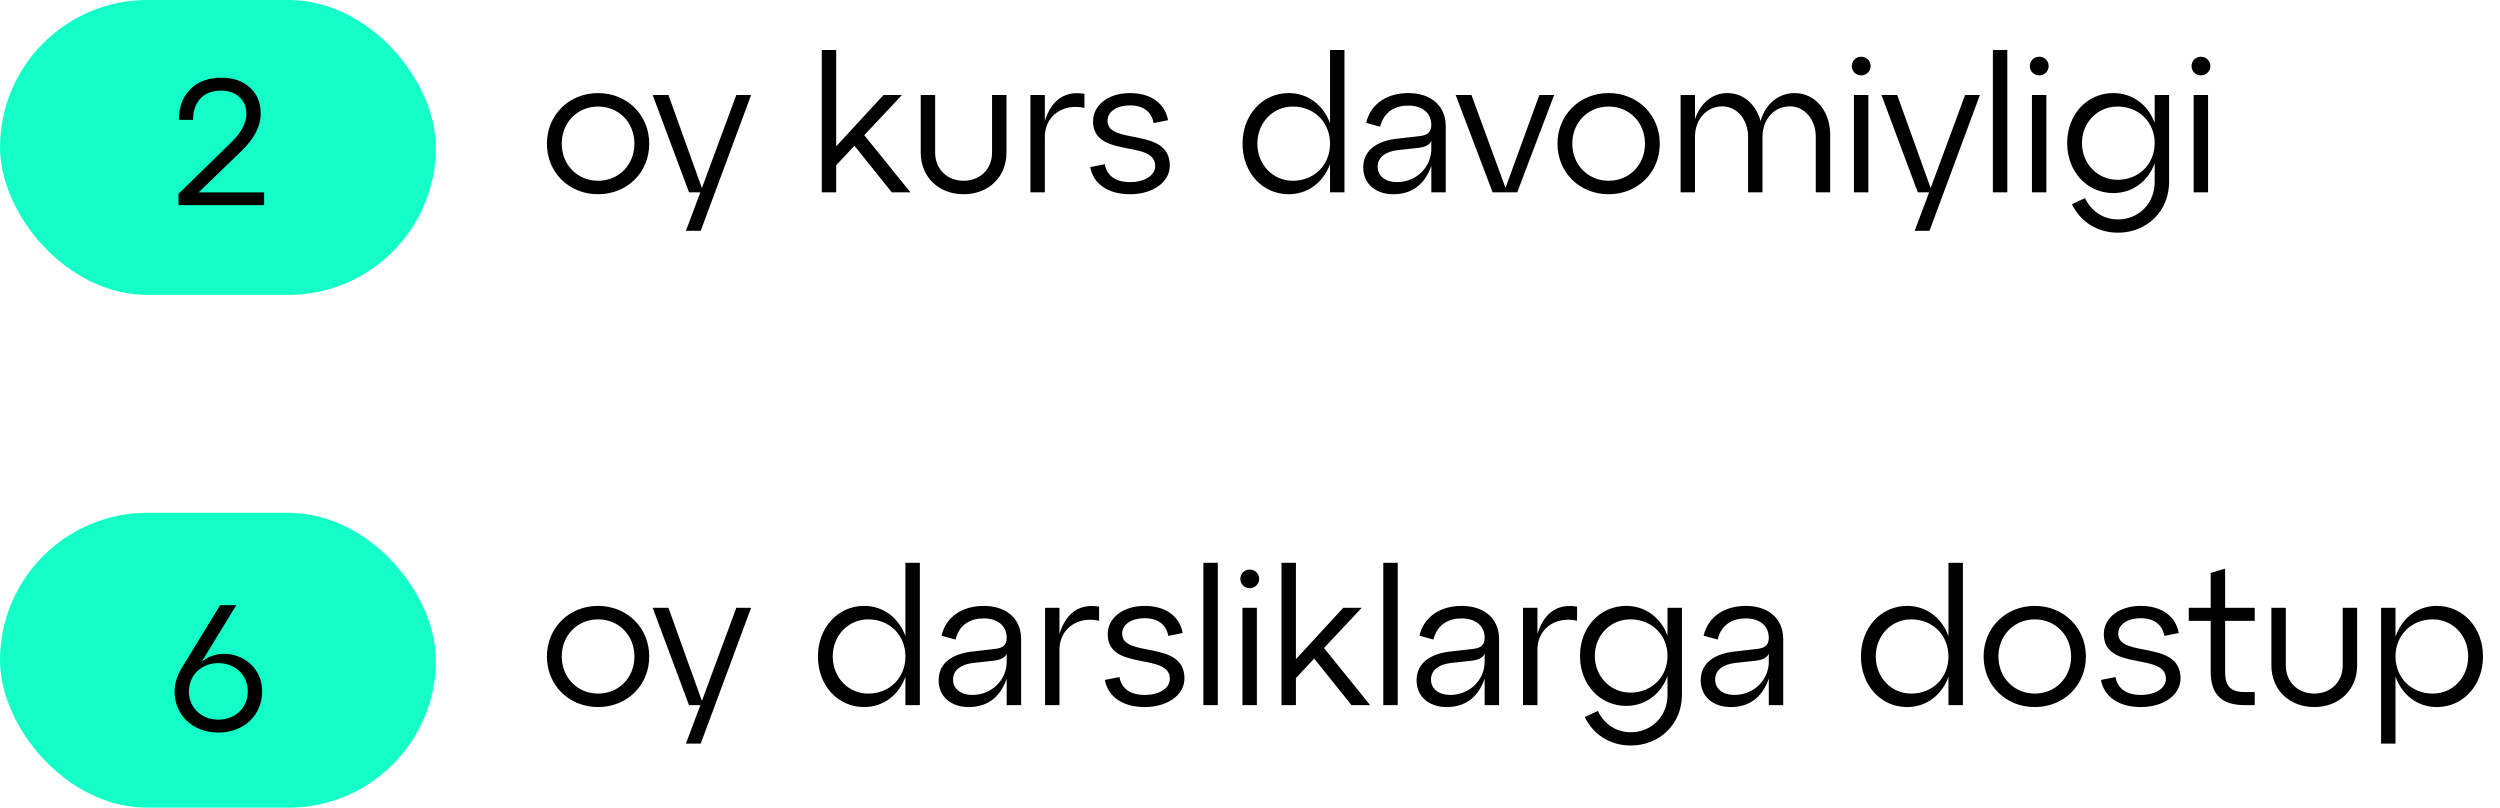
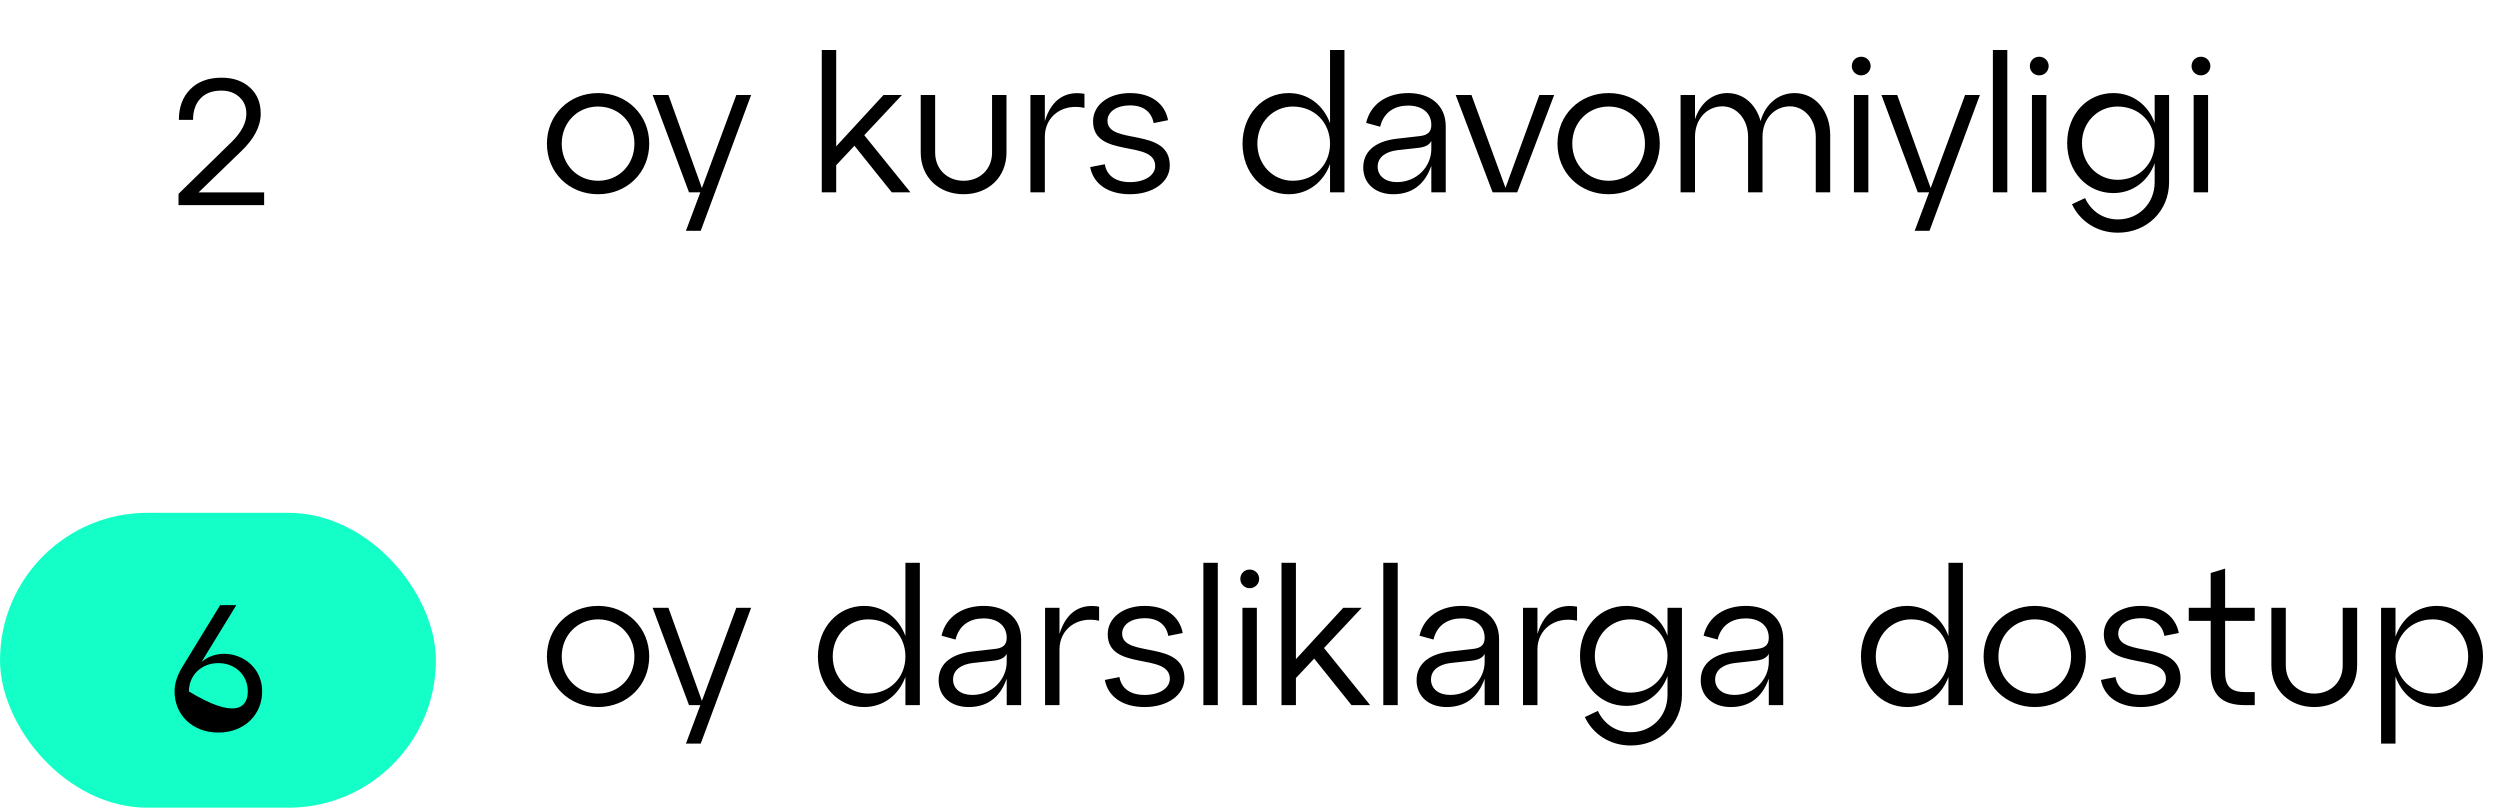
<svg xmlns="http://www.w3.org/2000/svg" width="195" height="63" viewBox="0 0 195 63" fill="none">
  <path d="M42.66 11.205C42.66 8.97 44.385 7.26 46.65 7.26C48.915 7.26 50.64 8.97 50.64 11.205C50.64 13.455 48.915 15.15 46.65 15.15C44.385 15.15 42.66 13.455 42.66 11.205ZM43.815 11.205C43.815 12.855 45.045 14.1 46.65 14.1C48.27 14.1 49.485 12.855 49.485 11.205C49.485 9.555 48.27 8.31 46.65 8.31C45.045 8.31 43.815 9.555 43.815 11.205ZM53.503 18L54.628 15H53.743L50.908 7.41H52.138L54.748 14.67L57.433 7.41H58.588L54.658 18H53.503ZM65.223 12.885V15H64.098V3.9H65.223V11.415L68.913 7.41H70.353L67.413 10.545L71.013 15H69.558L66.648 11.37L65.223 12.885ZM71.816 7.41H72.941V11.895C72.941 13.215 73.901 14.1 75.161 14.1C76.421 14.1 77.381 13.215 77.381 11.895V7.41H78.506V11.895C78.506 13.83 77.081 15.15 75.161 15.15C73.241 15.15 71.816 13.83 71.816 11.895V7.41ZM80.372 15V7.41H81.497V9.45C82.052 7.62 83.252 7.08 84.587 7.32V8.415C82.892 8.04 81.497 9.06 81.497 10.665V15H80.372ZM86.174 12.81C86.324 13.695 87.014 14.205 88.139 14.205C89.294 14.205 90.104 13.68 90.104 12.945C90.104 10.86 85.259 12.39 85.259 9.465C85.259 8.19 86.459 7.26 88.139 7.26C89.819 7.26 90.869 8.1 91.109 9.375L89.984 9.6C89.819 8.715 89.174 8.22 88.139 8.22C87.119 8.22 86.384 8.7 86.384 9.42C86.384 11.355 91.244 9.87 91.244 12.915C91.244 14.22 89.909 15.15 88.139 15.15C86.384 15.15 85.274 14.31 85.034 13.035L86.174 12.81ZM96.918 11.205C96.918 8.97 98.463 7.26 100.518 7.26C102.033 7.26 103.233 8.205 103.743 9.615V3.9H104.868V15H103.743V12.795C103.233 14.205 102.033 15.15 100.518 15.15C98.463 15.15 96.918 13.455 96.918 11.205ZM98.073 11.205C98.073 12.855 99.303 14.1 100.833 14.1C102.528 14.1 103.743 12.855 103.743 11.205C103.743 9.555 102.528 8.31 100.833 8.31C99.303 8.31 98.073 9.555 98.073 11.205ZM106.333 13.065C106.333 11.61 107.563 10.965 109.003 10.815L110.698 10.62C111.328 10.56 111.643 10.32 111.643 9.75C111.643 8.79 110.908 8.235 109.843 8.235C108.838 8.235 107.938 8.7 107.653 9.885L106.558 9.585C106.918 8.055 108.238 7.26 109.858 7.26C111.508 7.26 112.768 8.16 112.768 9.855V15H111.643V12.93C111.103 14.49 110.038 15.15 108.673 15.15C107.323 15.15 106.333 14.355 106.333 13.065ZM107.458 13.005C107.458 13.74 108.073 14.205 108.958 14.205C110.533 14.205 111.643 12.975 111.643 11.625V10.995C111.493 11.31 111.148 11.475 110.623 11.535L108.988 11.715C108.133 11.82 107.458 12.225 107.458 13.005ZM116.424 15L113.544 7.41H114.774L117.429 14.655L120.069 7.41H121.224L118.344 15H116.424ZM121.483 11.205C121.483 8.97 123.208 7.26 125.473 7.26C127.738 7.26 129.463 8.97 129.463 11.205C129.463 13.455 127.738 15.15 125.473 15.15C123.208 15.15 121.483 13.455 121.483 11.205ZM122.638 11.205C122.638 12.855 123.868 14.1 125.473 14.1C127.093 14.1 128.308 12.855 128.308 11.205C128.308 9.555 127.093 8.31 125.473 8.31C123.868 8.31 122.638 9.555 122.638 11.205ZM131.085 15V7.41H132.21V9.3C132.615 8.07 133.545 7.26 134.73 7.26C136.005 7.26 136.98 8.16 137.325 9.45C137.685 8.145 138.69 7.26 139.98 7.26C141.585 7.26 142.755 8.655 142.755 10.53V15H141.63V10.665C141.63 9.315 140.745 8.295 139.62 8.295C138.375 8.295 137.475 9.315 137.475 10.665V15H136.35V10.665C136.35 9.315 135.465 8.295 134.355 8.295C133.11 8.295 132.21 9.315 132.21 10.665V15H131.085ZM144.606 15V7.41H145.731V15H144.606ZM144.441 5.16C144.441 4.74 144.756 4.425 145.176 4.425C145.581 4.425 145.911 4.74 145.911 5.16C145.911 5.55 145.581 5.88 145.176 5.88C144.756 5.88 144.441 5.55 144.441 5.16ZM149.347 18L150.472 15H149.587L146.752 7.41H147.982L150.592 14.67L153.277 7.41H154.432L150.502 18H149.347ZM155.445 15V3.9H156.57V15H155.445ZM158.492 15V7.41H159.617V15H158.492ZM158.327 5.16C158.327 4.74 158.642 4.425 159.062 4.425C159.467 4.425 159.797 4.74 159.797 5.16C159.797 5.55 159.467 5.88 159.062 5.88C158.642 5.88 158.327 5.55 158.327 5.16ZM161.239 11.16C161.239 8.94 162.784 7.26 164.839 7.26C166.354 7.26 167.554 8.19 168.064 9.585V7.41H169.189V14.205C169.189 16.455 167.464 18.15 165.199 18.15C163.534 18.15 162.229 17.235 161.614 15.93L162.634 15.45C163.099 16.455 164.029 17.115 165.199 17.115C166.819 17.115 168.064 15.87 168.064 14.205V12.735C167.554 14.13 166.354 15.06 164.839 15.06C162.784 15.06 161.239 13.38 161.239 11.16ZM162.394 11.16C162.394 12.78 163.624 14.025 165.169 14.025C166.849 14.025 168.064 12.78 168.064 11.16C168.064 9.54 166.849 8.31 165.169 8.31C163.624 8.31 162.394 9.54 162.394 11.16ZM171.105 15V7.41H172.23V15H171.105ZM170.94 5.16C170.94 4.74 171.255 4.425 171.675 4.425C172.08 4.425 172.41 4.74 172.41 5.16C172.41 5.55 172.08 5.88 171.675 5.88C171.255 5.88 170.94 5.55 170.94 5.16Z" fill="black" />
  <path d="M42.66 51.205C42.66 48.97 44.385 47.26 46.65 47.26C48.915 47.26 50.64 48.97 50.64 51.205C50.64 53.455 48.915 55.15 46.65 55.15C44.385 55.15 42.66 53.455 42.66 51.205ZM43.815 51.205C43.815 52.855 45.045 54.1 46.65 54.1C48.27 54.1 49.485 52.855 49.485 51.205C49.485 49.555 48.27 48.31 46.65 48.31C45.045 48.31 43.815 49.555 43.815 51.205ZM53.503 58L54.628 55H53.743L50.908 47.41H52.138L54.748 54.67L57.433 47.41H58.588L54.658 58H53.503ZM63.798 51.205C63.798 48.97 65.343 47.26 67.398 47.26C68.913 47.26 70.113 48.205 70.623 49.615V43.9H71.748V55H70.623V52.795C70.113 54.205 68.913 55.15 67.398 55.15C65.343 55.15 63.798 53.455 63.798 51.205ZM64.953 51.205C64.953 52.855 66.183 54.1 67.713 54.1C69.408 54.1 70.623 52.855 70.623 51.205C70.623 49.555 69.408 48.31 67.713 48.31C66.183 48.31 64.953 49.555 64.953 51.205ZM73.213 53.065C73.213 51.61 74.443 50.965 75.883 50.815L77.578 50.62C78.208 50.56 78.523 50.32 78.523 49.75C78.523 48.79 77.788 48.235 76.723 48.235C75.718 48.235 74.818 48.7 74.533 49.885L73.438 49.585C73.798 48.055 75.118 47.26 76.738 47.26C78.388 47.26 79.648 48.16 79.648 49.855V55H78.523V52.93C77.983 54.49 76.918 55.15 75.553 55.15C74.203 55.15 73.213 54.355 73.213 53.065ZM74.338 53.005C74.338 53.74 74.953 54.205 75.838 54.205C77.413 54.205 78.523 52.975 78.523 51.625V50.995C78.373 51.31 78.028 51.475 77.503 51.535L75.868 51.715C75.013 51.82 74.338 52.225 74.338 53.005ZM81.515 55V47.41H82.64V49.45C83.195 47.62 84.395 47.08 85.73 47.32V48.415C84.035 48.04 82.64 49.06 82.64 50.665V55H81.515ZM87.317 52.81C87.467 53.695 88.157 54.205 89.282 54.205C90.437 54.205 91.247 53.68 91.247 52.945C91.247 50.86 86.402 52.39 86.402 49.465C86.402 48.19 87.602 47.26 89.282 47.26C90.962 47.26 92.012 48.1 92.252 49.375L91.127 49.6C90.962 48.715 90.317 48.22 89.282 48.22C88.262 48.22 87.527 48.7 87.527 49.42C87.527 51.355 92.387 49.87 92.387 52.915C92.387 54.22 91.052 55.15 89.282 55.15C87.527 55.15 86.417 54.31 86.177 53.035L87.317 52.81ZM93.863 55V43.9H94.988V55H93.863ZM96.91 55V47.41H98.035V55H96.91ZM96.745 45.16C96.745 44.74 97.06 44.425 97.48 44.425C97.885 44.425 98.215 44.74 98.215 45.16C98.215 45.55 97.885 45.88 97.48 45.88C97.06 45.88 96.745 45.55 96.745 45.16ZM101.082 52.885V55H99.957V43.9H101.082V51.415L104.772 47.41H106.212L103.272 50.545L106.872 55H105.417L102.507 51.37L101.082 52.885ZM107.897 55V43.9H109.022V55H107.897ZM110.493 53.065C110.493 51.61 111.723 50.965 113.163 50.815L114.858 50.62C115.488 50.56 115.803 50.32 115.803 49.75C115.803 48.79 115.068 48.235 114.003 48.235C112.998 48.235 112.098 48.7 111.813 49.885L110.718 49.585C111.078 48.055 112.398 47.26 114.018 47.26C115.668 47.26 116.928 48.16 116.928 49.855V55H115.803V52.93C115.263 54.49 114.198 55.15 112.833 55.15C111.483 55.15 110.493 54.355 110.493 53.065ZM111.618 53.005C111.618 53.74 112.233 54.205 113.118 54.205C114.693 54.205 115.803 52.975 115.803 51.625V50.995C115.653 51.31 115.308 51.475 114.783 51.535L113.148 51.715C112.293 51.82 111.618 52.225 111.618 53.005ZM118.795 55V47.41H119.92V49.45C120.475 47.62 121.675 47.08 123.01 47.32V48.415C121.315 48.04 119.92 49.06 119.92 50.665V55H118.795ZM123.241 51.16C123.241 48.94 124.786 47.26 126.841 47.26C128.356 47.26 129.556 48.19 130.066 49.585V47.41H131.191V54.205C131.191 56.455 129.466 58.15 127.201 58.15C125.536 58.15 124.231 57.235 123.616 55.93L124.636 55.45C125.101 56.455 126.031 57.115 127.201 57.115C128.821 57.115 130.066 55.87 130.066 54.205V52.735C129.556 54.13 128.356 55.06 126.841 55.06C124.786 55.06 123.241 53.38 123.241 51.16ZM124.396 51.16C124.396 52.78 125.626 54.025 127.171 54.025C128.851 54.025 130.066 52.78 130.066 51.16C130.066 49.54 128.851 48.31 127.171 48.31C125.626 48.31 124.396 49.54 124.396 51.16ZM132.656 53.065C132.656 51.61 133.886 50.965 135.326 50.815L137.021 50.62C137.651 50.56 137.966 50.32 137.966 49.75C137.966 48.79 137.231 48.235 136.166 48.235C135.161 48.235 134.261 48.7 133.976 49.885L132.881 49.585C133.241 48.055 134.561 47.26 136.181 47.26C137.831 47.26 139.091 48.16 139.091 49.855V55H137.966V52.93C137.426 54.49 136.361 55.15 134.996 55.15C133.646 55.15 132.656 54.355 132.656 53.065ZM133.781 53.005C133.781 53.74 134.396 54.205 135.281 54.205C136.856 54.205 137.966 52.975 137.966 51.625V50.995C137.816 51.31 137.471 51.475 136.946 51.535L135.311 51.715C134.456 51.82 133.781 52.225 133.781 53.005ZM145.155 51.205C145.155 48.97 146.7 47.26 148.755 47.26C150.27 47.26 151.47 48.205 151.98 49.615V43.9H153.105V55H151.98V52.795C151.47 54.205 150.27 55.15 148.755 55.15C146.7 55.15 145.155 53.455 145.155 51.205ZM146.31 51.205C146.31 52.855 147.54 54.1 149.07 54.1C150.765 54.1 151.98 52.855 151.98 51.205C151.98 49.555 150.765 48.31 149.07 48.31C147.54 48.31 146.31 49.555 146.31 51.205ZM154.721 51.205C154.721 48.97 156.446 47.26 158.711 47.26C160.976 47.26 162.701 48.97 162.701 51.205C162.701 53.455 160.976 55.15 158.711 55.15C156.446 55.15 154.721 53.455 154.721 51.205ZM155.876 51.205C155.876 52.855 157.106 54.1 158.711 54.1C160.331 54.1 161.546 52.855 161.546 51.205C161.546 49.555 160.331 48.31 158.711 48.31C157.106 48.31 155.876 49.555 155.876 51.205ZM165.012 52.81C165.162 53.695 165.852 54.205 166.977 54.205C168.132 54.205 168.942 53.68 168.942 52.945C168.942 50.86 164.097 52.39 164.097 49.465C164.097 48.19 165.297 47.26 166.977 47.26C168.657 47.26 169.707 48.1 169.947 49.375L168.822 49.6C168.657 48.715 168.012 48.22 166.977 48.22C165.957 48.22 165.222 48.7 165.222 49.42C165.222 51.355 170.082 49.87 170.082 52.915C170.082 54.22 168.747 55.15 166.977 55.15C165.222 55.15 164.112 54.31 163.872 53.035L165.012 52.81ZM170.724 48.43V47.41H172.434V44.695L173.559 44.35V47.41H175.869V48.43H173.559V52.42C173.559 53.53 173.994 53.98 175.104 53.98H175.869V55H175.104C173.274 55 172.434 54.16 172.434 52.375V48.43H170.724ZM177.167 47.41H178.292V51.895C178.292 53.215 179.252 54.1 180.512 54.1C181.772 54.1 182.732 53.215 182.732 51.895V47.41H183.857V51.895C183.857 53.83 182.432 55.15 180.512 55.15C178.592 55.15 177.167 53.83 177.167 51.895V47.41ZM185.724 58V47.41H186.849V49.66C187.344 48.22 188.544 47.26 190.074 47.26C192.129 47.26 193.674 48.97 193.674 51.205C193.674 53.455 192.129 55.15 190.074 55.15C188.544 55.15 187.344 54.19 186.849 52.765V58H185.724ZM186.849 51.205C186.849 52.855 188.079 54.1 189.759 54.1C191.304 54.1 192.519 52.855 192.519 51.205C192.519 49.555 191.304 48.31 189.759 48.31C188.079 48.31 186.849 49.555 186.849 51.205Z" fill="black" />
-   <rect width="34" height="23" rx="11.5" fill="#14FFC7" />
  <path d="M18.81 11.8L15.492 15.006H20.602V16H13.924V15.118L18.096 11.044C18.843 10.297 19.216 9.574 19.216 8.874C19.216 8.333 19.034 7.899 18.67 7.572C18.315 7.236 17.844 7.068 17.256 7.068C16.556 7.068 16.015 7.273 15.632 7.684C15.249 8.095 15.058 8.65 15.058 9.35H13.952C13.952 8.361 14.246 7.567 14.834 6.97C15.431 6.363 16.248 6.06 17.284 6.06C18.199 6.06 18.936 6.317 19.496 6.83C20.056 7.334 20.336 8.011 20.336 8.86C20.336 9.849 19.827 10.829 18.81 11.8Z" fill="black" />
  <rect y="40" width="34" height="23" rx="11.5" fill="#14FFC7" />
-   <path d="M13.616 53.934C13.616 53.276 13.84 52.632 14.26 51.96L17.172 47.2H18.432L15.716 51.638C17.382 50.196 20.448 51.288 20.448 53.934C20.448 55.754 19.048 57.14 17.032 57.14C15.016 57.14 13.616 55.768 13.616 53.934ZM14.736 53.934C14.736 55.208 15.716 56.132 17.032 56.132C18.348 56.132 19.328 55.208 19.328 53.934C19.328 52.66 18.348 51.722 17.032 51.722C15.716 51.722 14.736 52.66 14.736 53.934Z" fill="black" />
+   <path d="M13.616 53.934C13.616 53.276 13.84 52.632 14.26 51.96L17.172 47.2H18.432L15.716 51.638C17.382 50.196 20.448 51.288 20.448 53.934C20.448 55.754 19.048 57.14 17.032 57.14C15.016 57.14 13.616 55.768 13.616 53.934ZM14.736 53.934C18.348 56.132 19.328 55.208 19.328 53.934C19.328 52.66 18.348 51.722 17.032 51.722C15.716 51.722 14.736 52.66 14.736 53.934Z" fill="black" />
</svg>